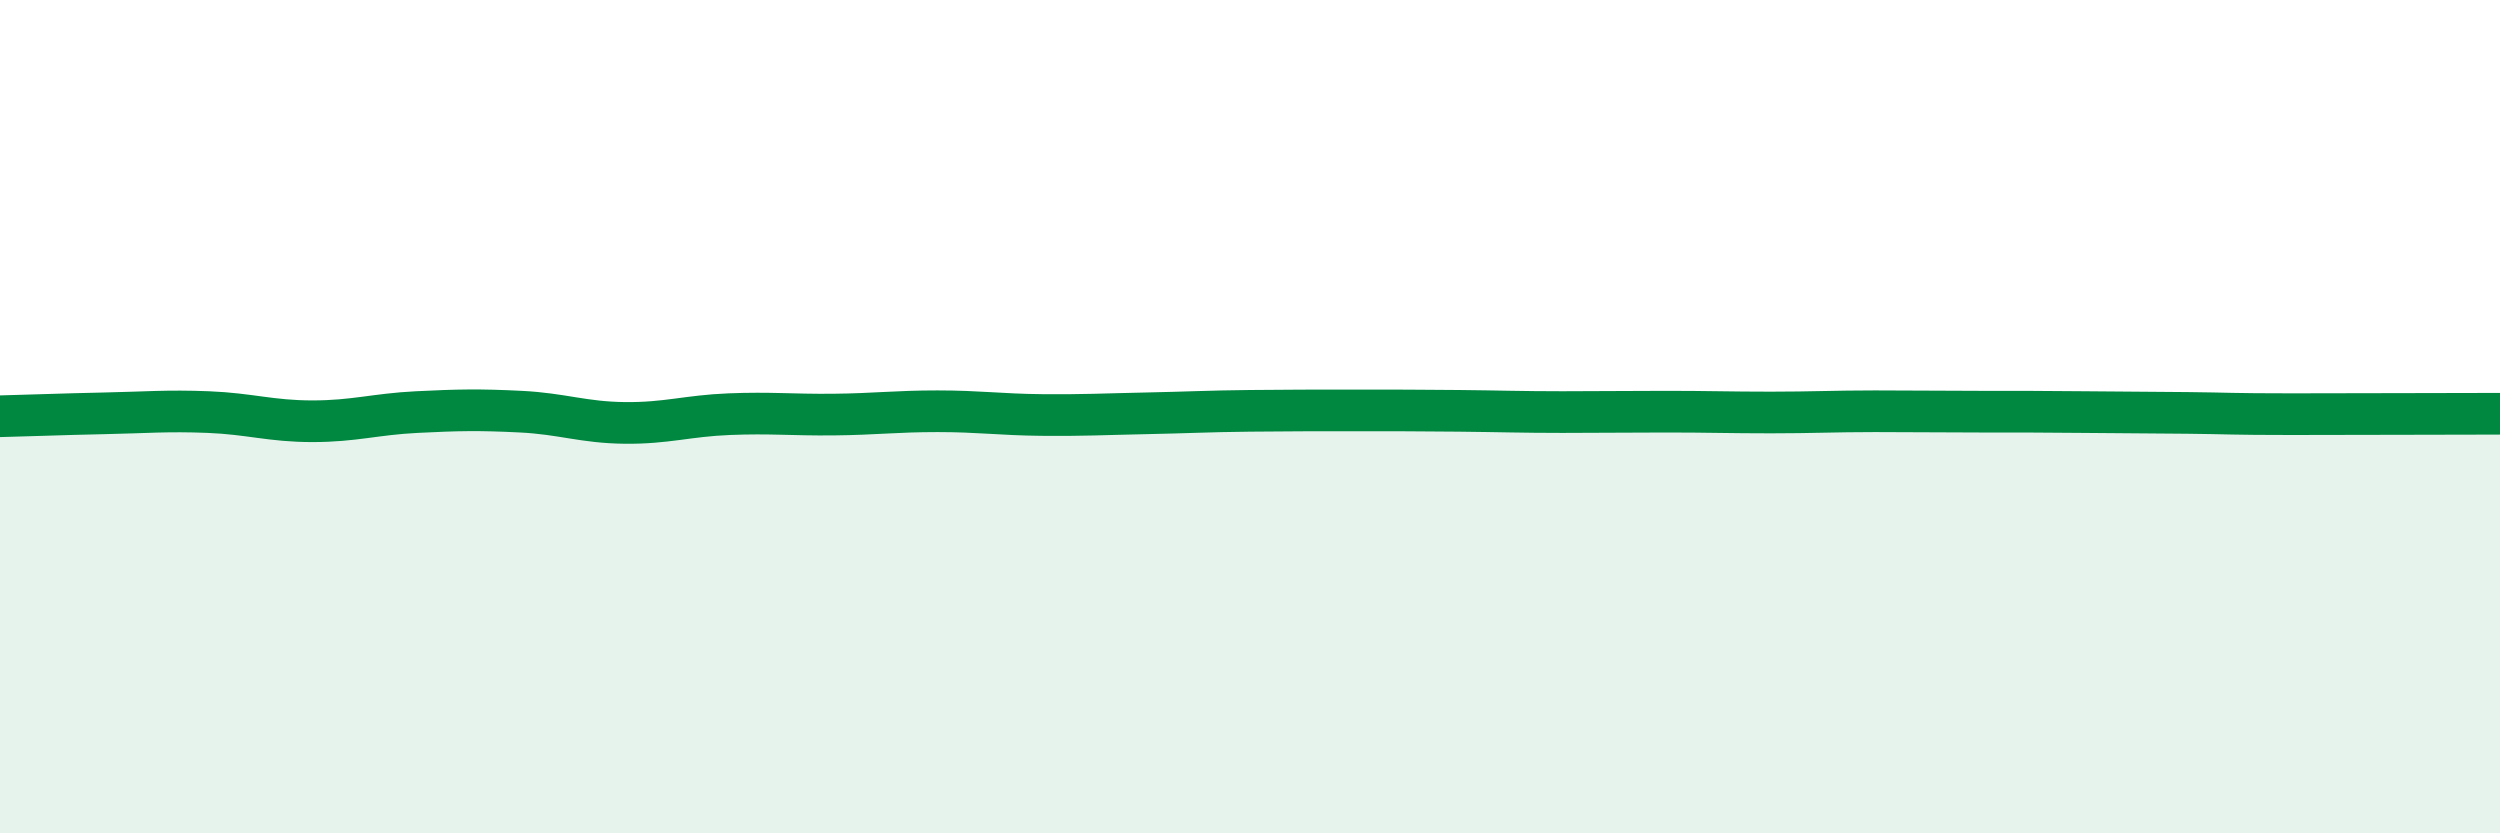
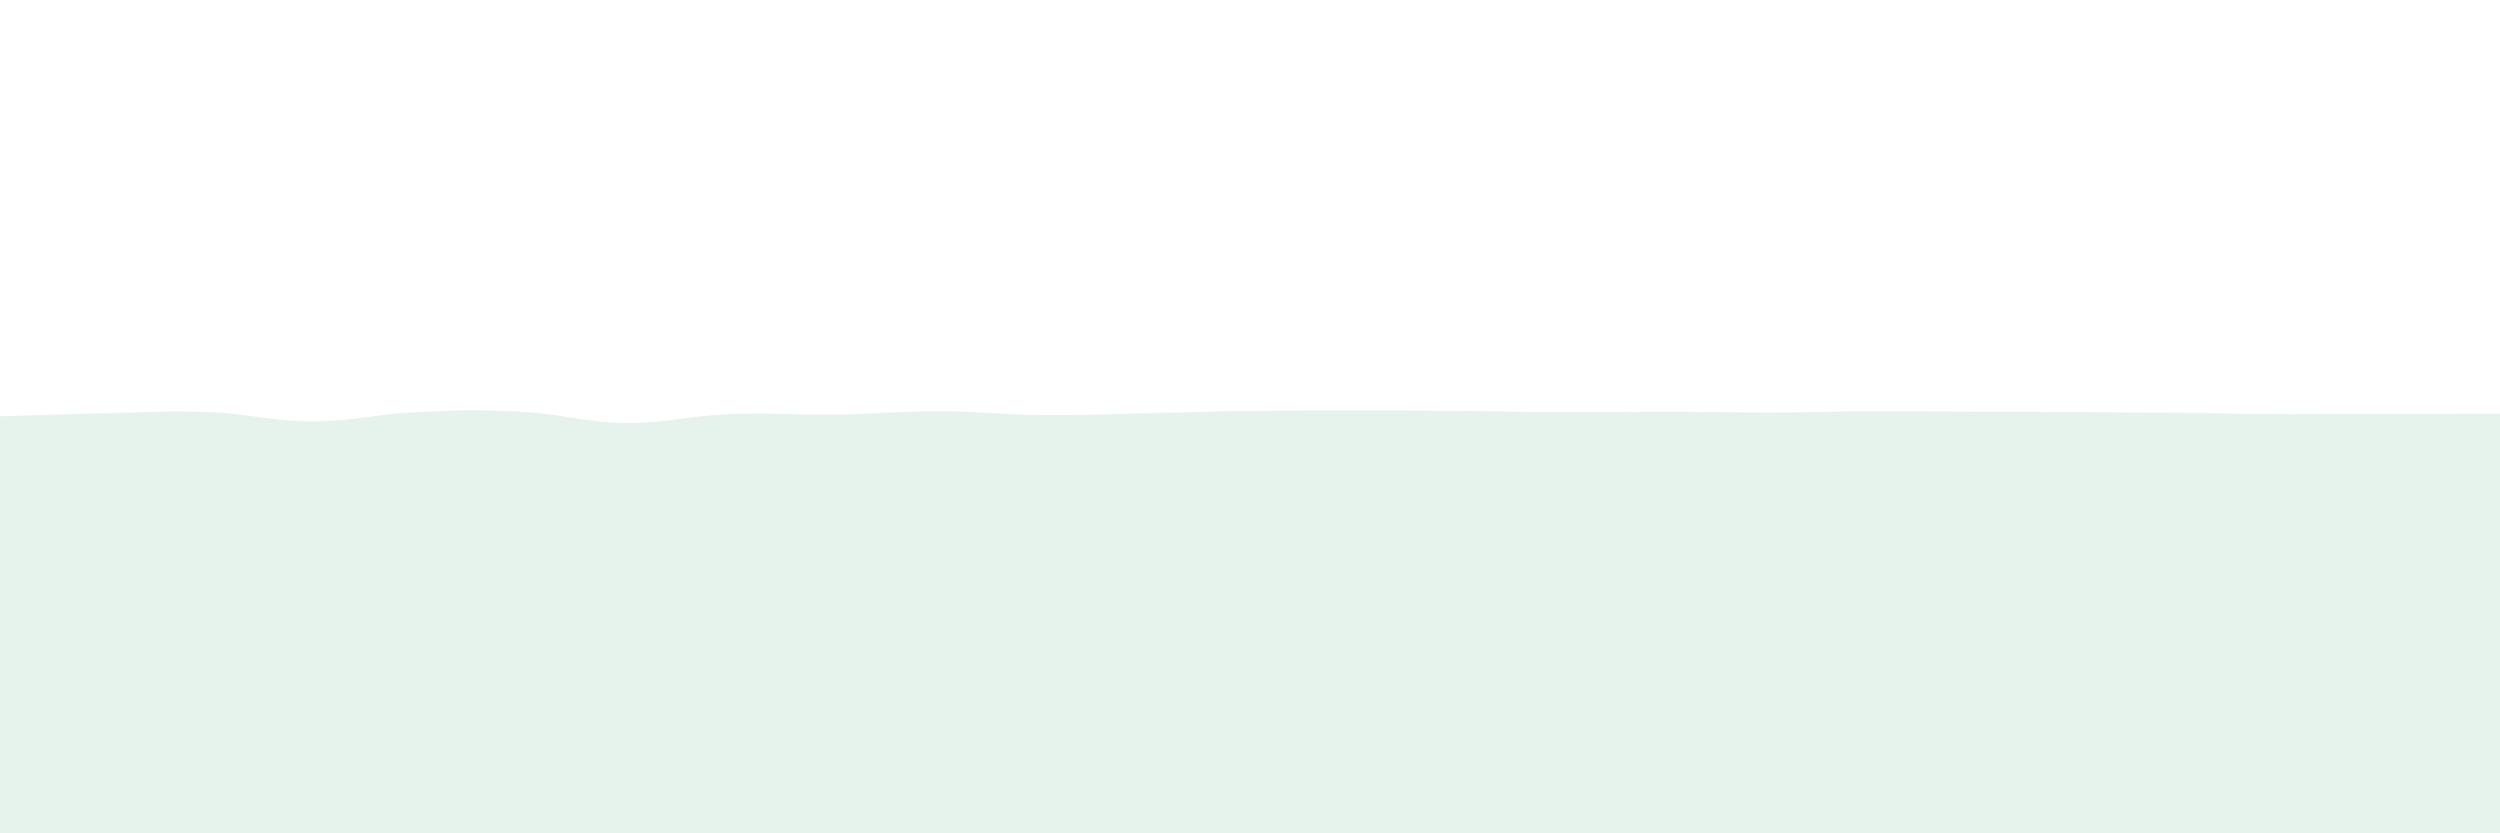
<svg xmlns="http://www.w3.org/2000/svg" width="60" height="20" viewBox="0 0 60 20">
  <path d="M 0,9.99 C 0.5,9.98 1.5,9.94 2.5,9.92 C 3.5,9.9 4,9.85 5,9.89 C 6,9.93 6.5,10.11 7.5,10.11 C 8.5,10.11 9,9.94 10,9.89 C 11,9.84 11.5,9.83 12.5,9.88 C 13.5,9.93 14,10.14 15,10.15 C 16,10.16 16.5,9.98 17.5,9.94 C 18.5,9.9 19,9.96 20,9.95 C 21,9.94 21.5,9.87 22.5,9.87 C 23.5,9.87 24,9.95 25,9.96 C 26,9.97 26.5,9.94 27.5,9.92 C 28.5,9.9 29,9.87 30,9.86 C 31,9.85 31.5,9.85 32.5,9.85 C 33.5,9.85 34,9.85 35,9.86 C 36,9.87 36.5,9.89 37.5,9.89 C 38.5,9.89 39,9.88 40,9.88 C 41,9.88 41.5,9.9 42.5,9.9 C 43.5,9.9 44,9.87 45,9.87 C 46,9.87 46.5,9.88 47.5,9.88 C 48.5,9.88 49,9.88 50,9.89 C 51,9.9 51.5,9.9 52.5,9.91 C 53.5,9.92 53.5,9.94 55,9.94 C 56.5,9.94 59,9.93 60,9.93L60 20L0 20Z" fill="#008740" opacity="0.1" stroke-linecap="round" stroke-linejoin="round" />
-   <path d="M 0,9.99 C 0.5,9.98 1.5,9.94 2.5,9.92 C 3.5,9.9 4,9.85 5,9.89 C 6,9.93 6.5,10.11 7.5,10.11 C 8.5,10.11 9,9.94 10,9.89 C 11,9.84 11.5,9.83 12.5,9.88 C 13.5,9.93 14,10.14 15,10.15 C 16,10.16 16.5,9.98 17.5,9.94 C 18.5,9.9 19,9.96 20,9.95 C 21,9.94 21.5,9.87 22.5,9.87 C 23.5,9.87 24,9.95 25,9.96 C 26,9.97 26.5,9.94 27.5,9.92 C 28.5,9.9 29,9.87 30,9.86 C 31,9.85 31.5,9.85 32.5,9.85 C 33.5,9.85 34,9.85 35,9.86 C 36,9.87 36.5,9.89 37.5,9.89 C 38.5,9.89 39,9.88 40,9.88 C 41,9.88 41.5,9.9 42.5,9.9 C 43.5,9.9 44,9.87 45,9.87 C 46,9.87 46.5,9.88 47.5,9.88 C 48.5,9.88 49,9.88 50,9.89 C 51,9.9 51.5,9.9 52.5,9.91 C 53.5,9.92 53.5,9.94 55,9.94 C 56.5,9.94 59,9.93 60,9.93" stroke="#008740" stroke-width="1" fill="none" stroke-linecap="round" stroke-linejoin="round" />
</svg>